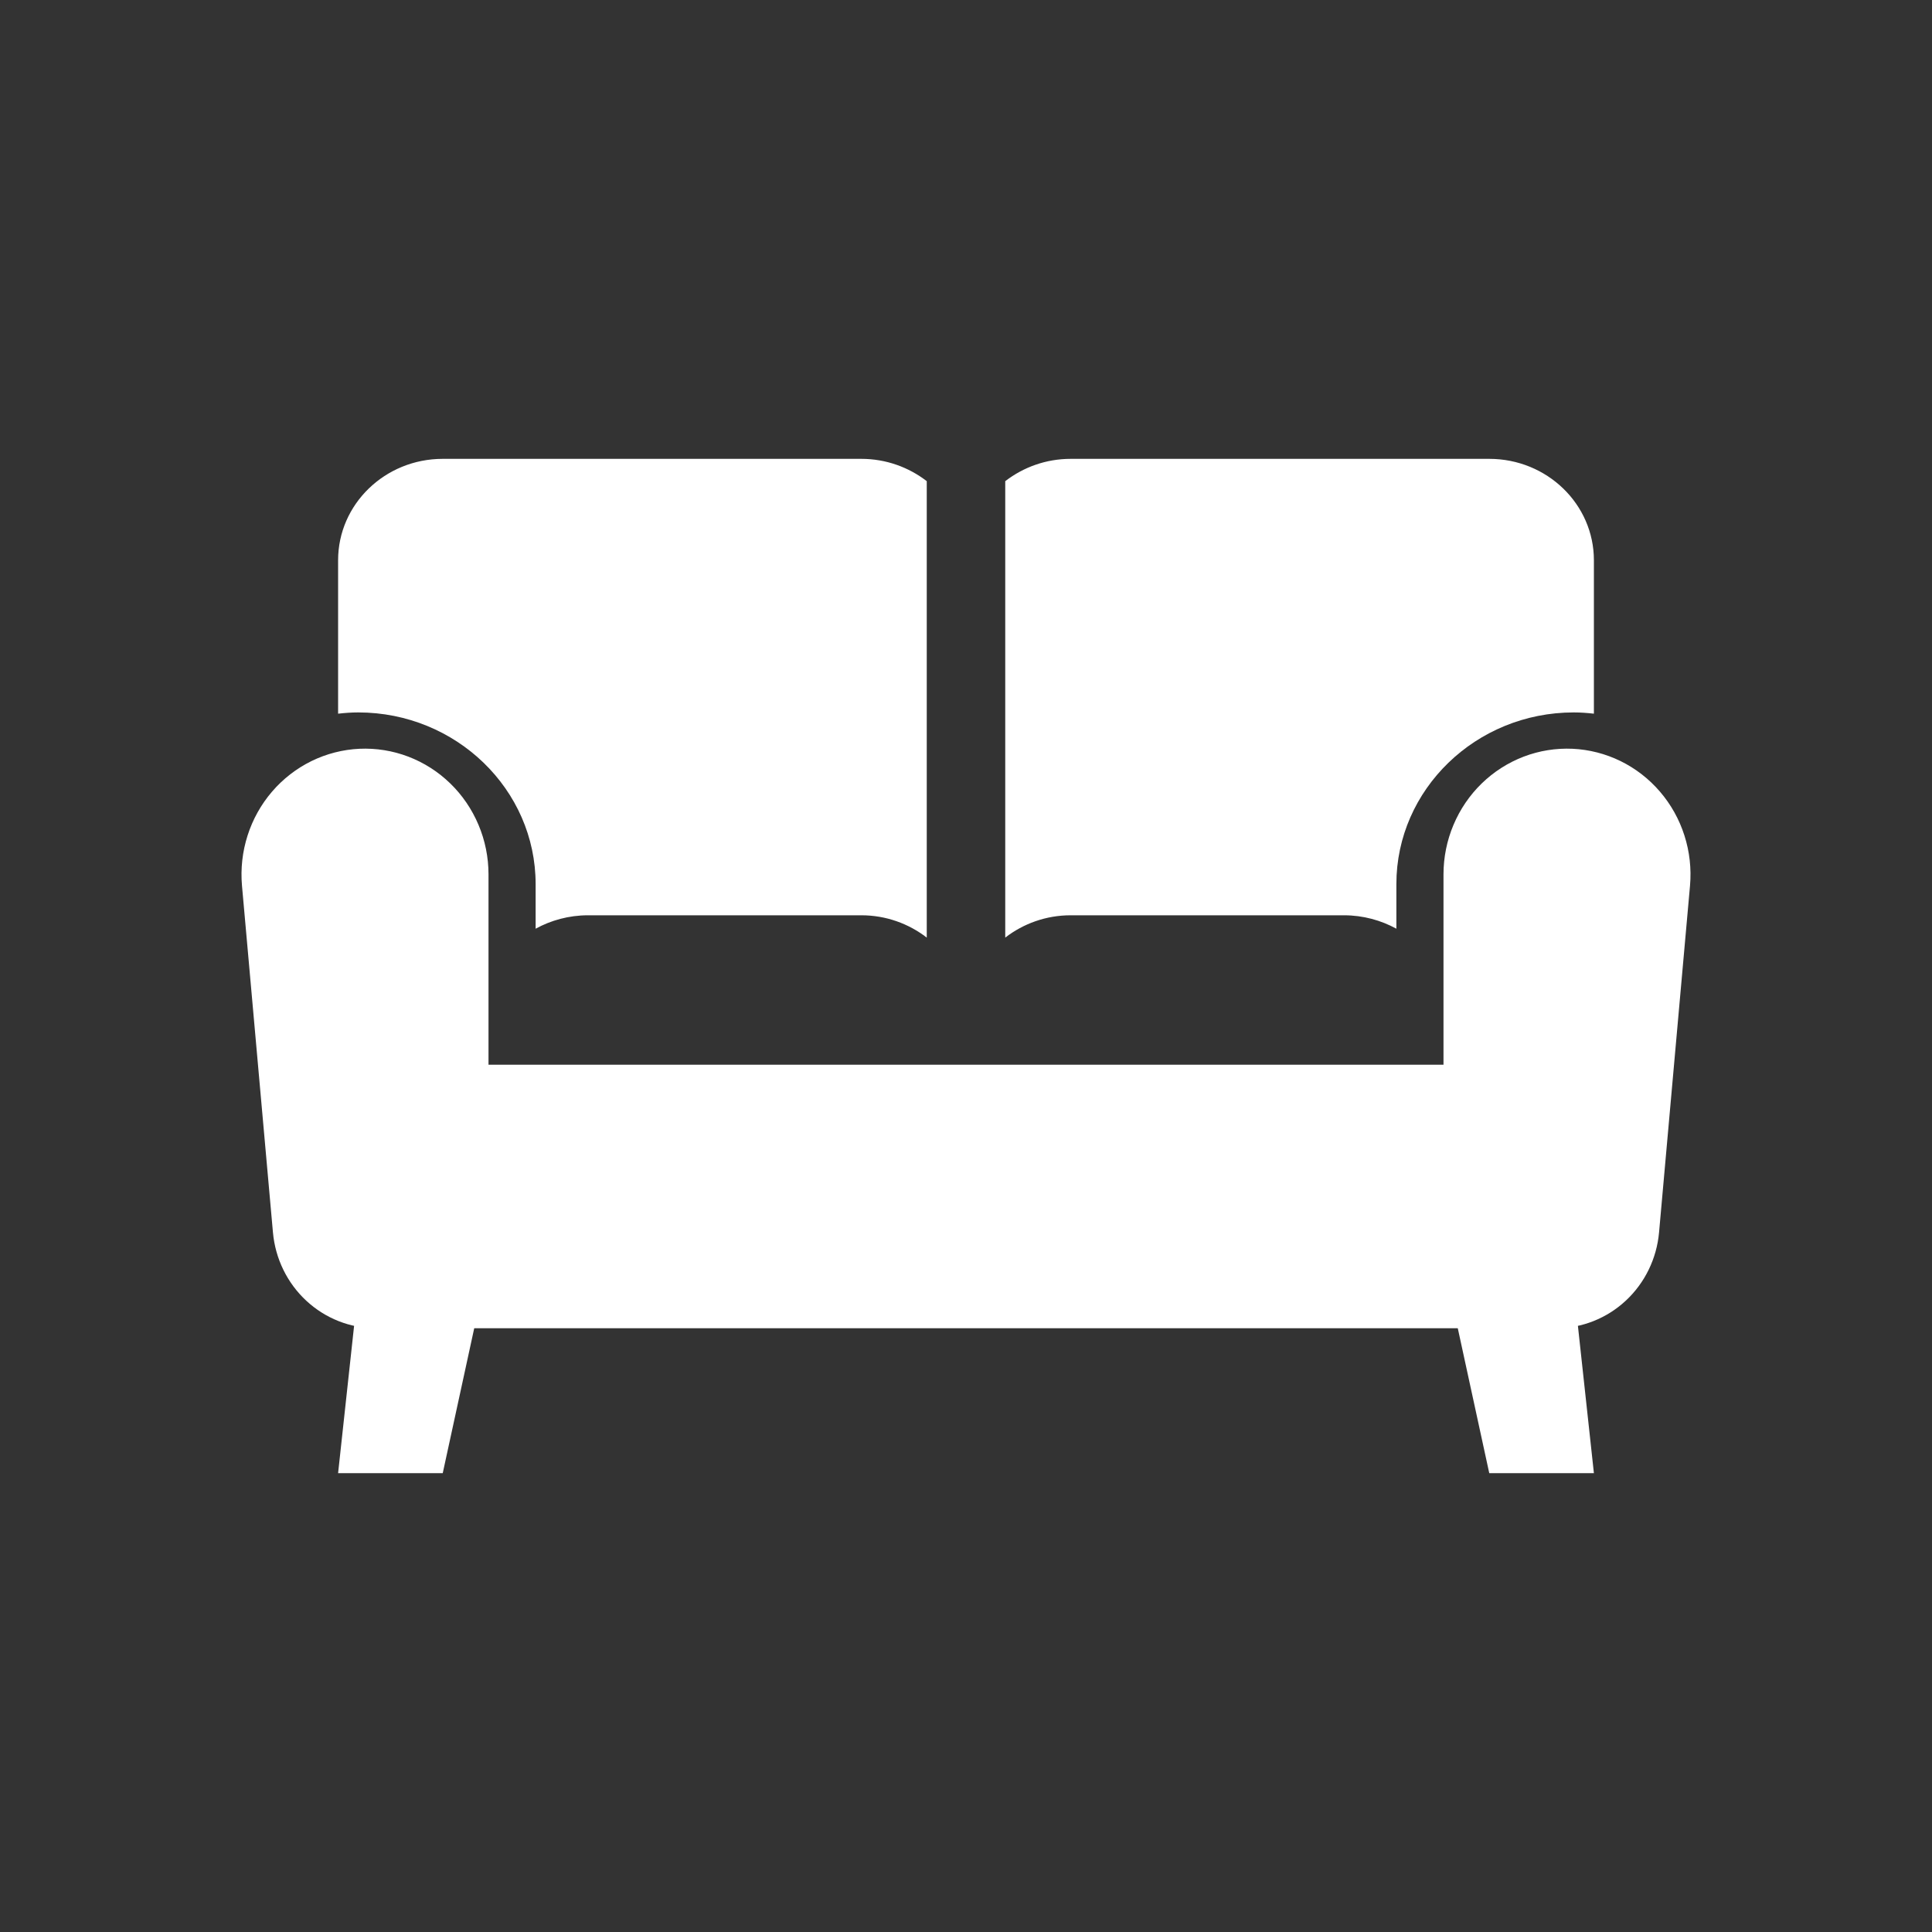
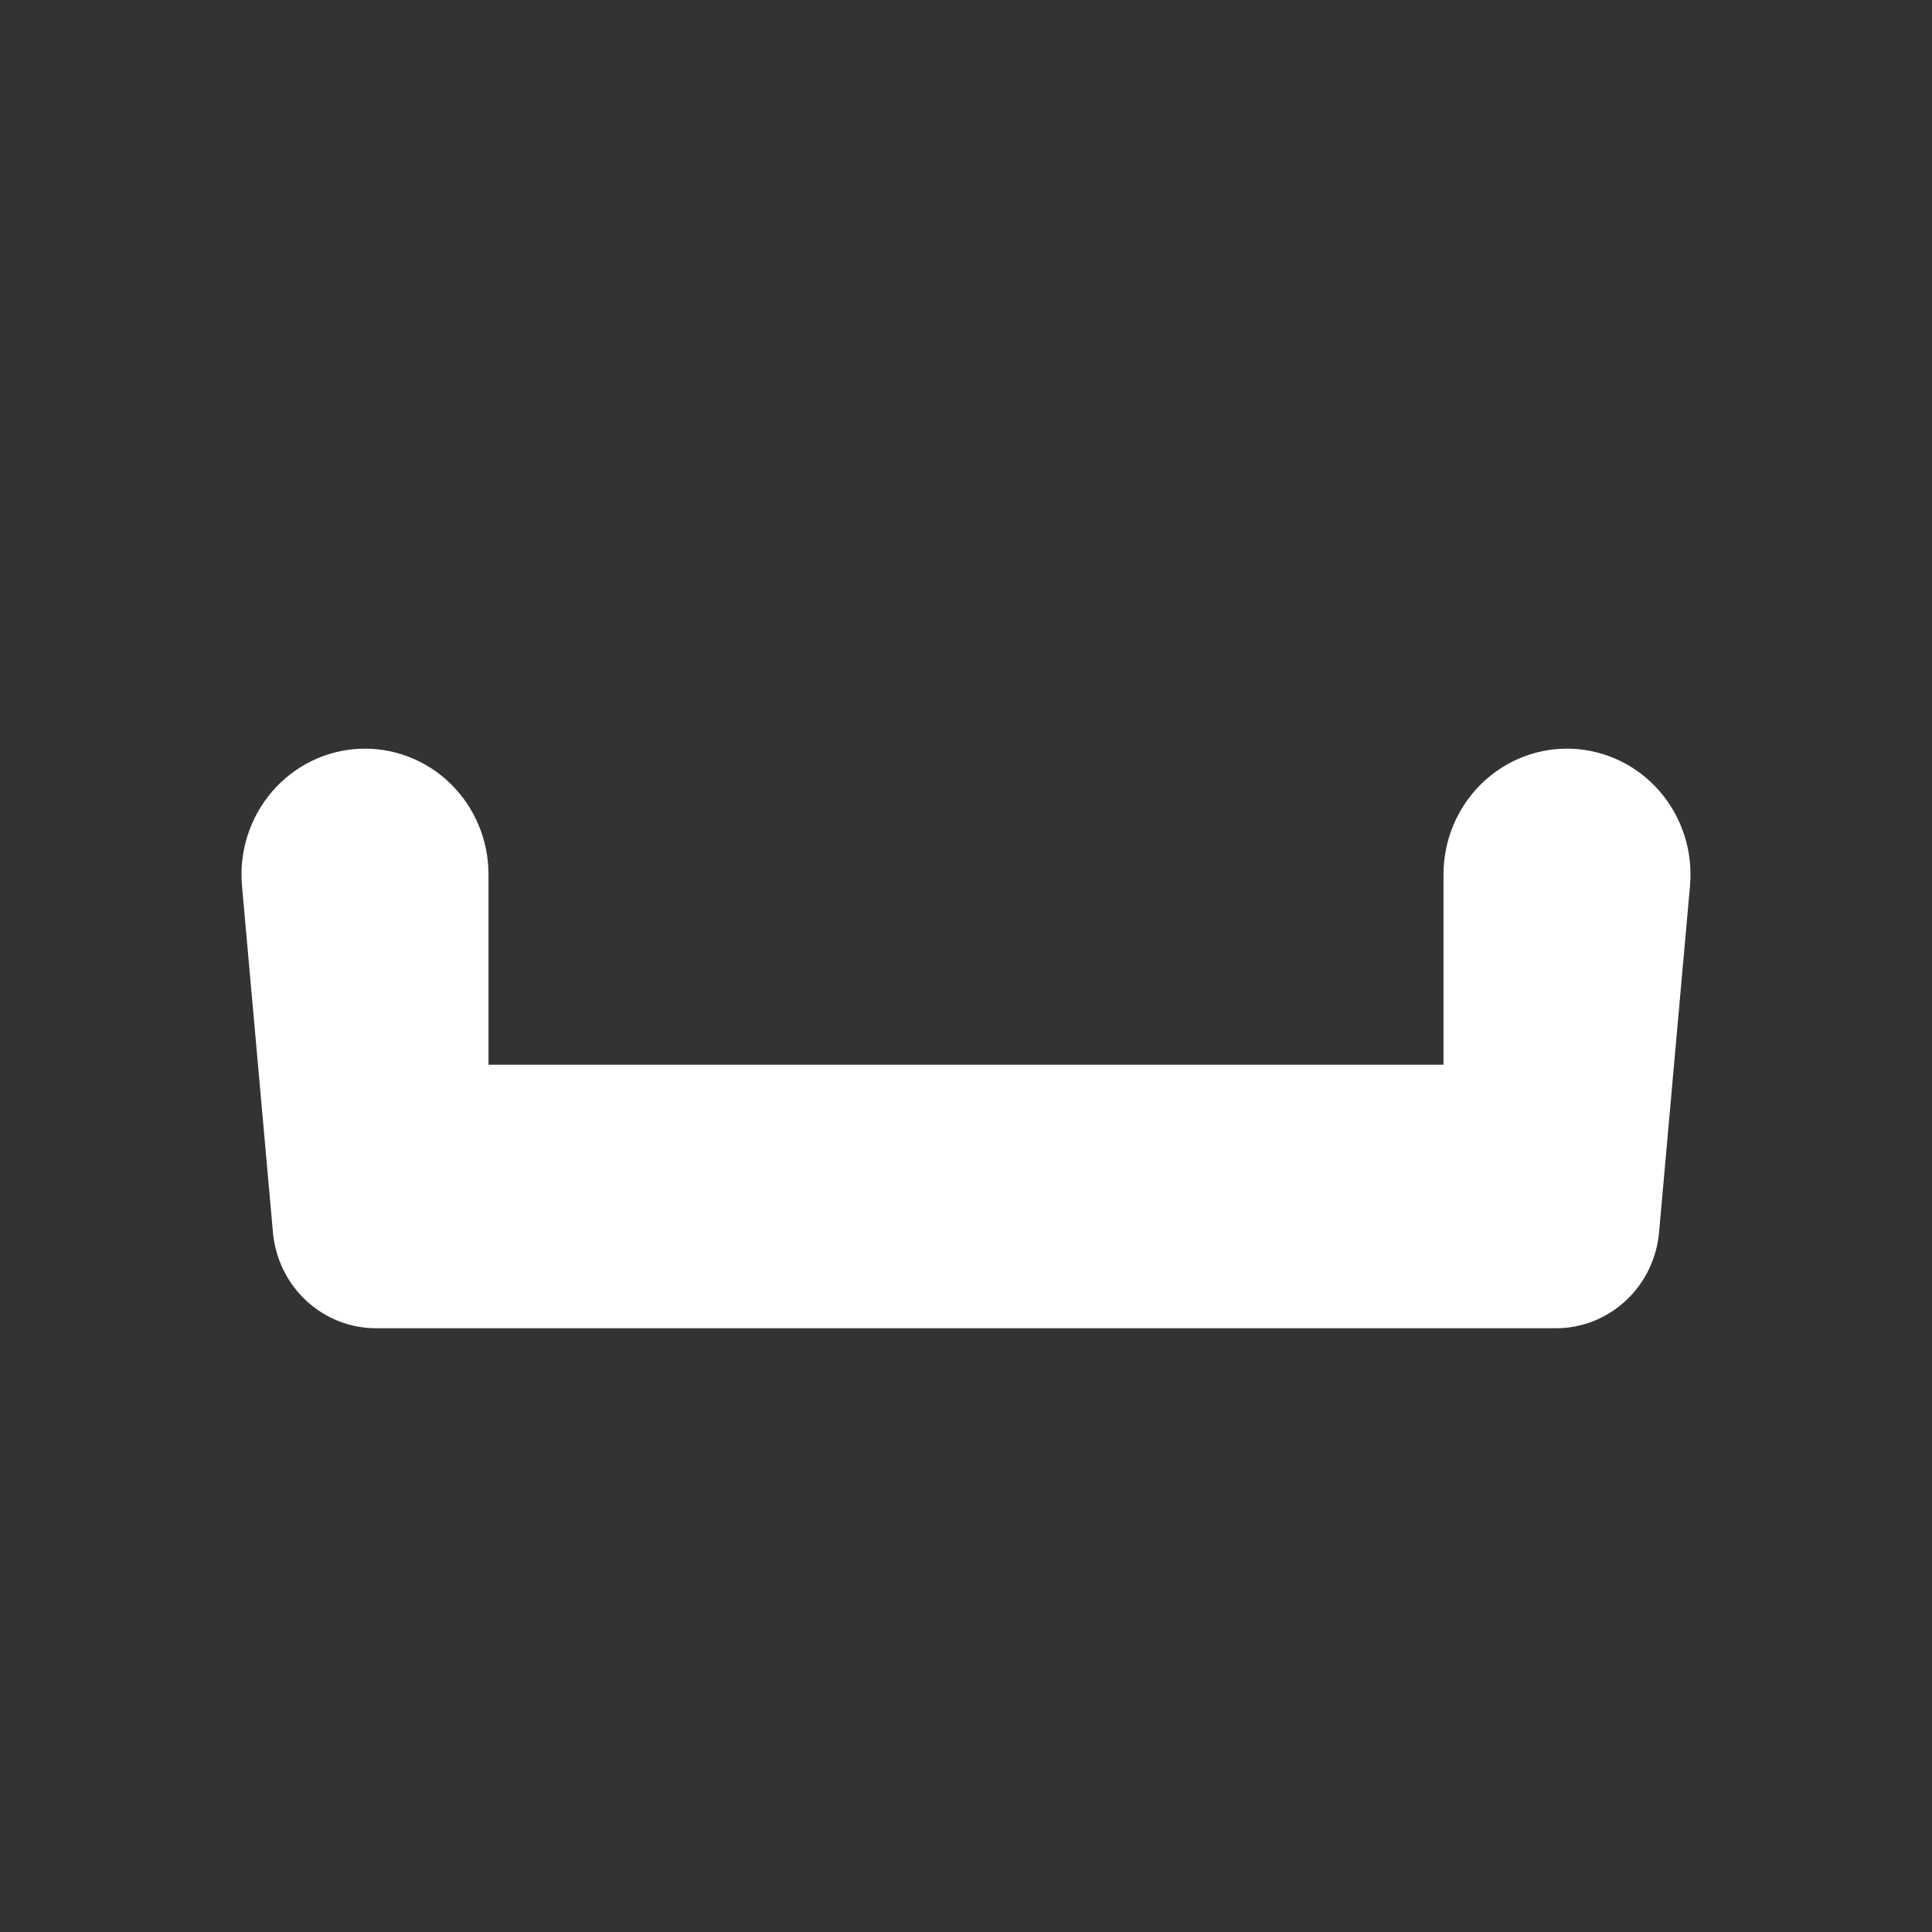
<svg xmlns="http://www.w3.org/2000/svg" width="80" height="80" viewBox="0 0 80 80" fill="none">
  <rect x="0" y="0" width="80" height="80" fill="#333333" stroke="none" />
-   <path d="M59.614 51.55L61.667 61H66L64.974 51.55H59.614ZM20.386 51.55L18.333 61H14L15.026 51.55H20.386ZM38.375 19.924V38.824C37.627 38.246 36.685 37.9 35.667 37.9H24.346C23.555 37.9 22.808 38.11 22.179 38.456V36.608C22.179 32.692 18.886 29.5 14.834 29.5C14.553 29.5 14.271 29.521 14 29.552V23.2C14 20.88 15.939 19 18.333 19H35.667C36.685 19 37.627 19.346 38.375 19.924ZM66 23.2V29.552C65.729 29.521 65.448 29.5 65.166 29.5C61.114 29.5 57.821 32.692 57.821 36.608V38.456C57.193 38.11 56.445 37.9 55.654 37.9H44.333C43.315 37.9 42.373 38.246 41.625 38.824V19.924C42.373 19.346 43.315 19 44.333 19H61.667C64.061 19 66 20.88 66 23.2Z" fill="white" />
  <path d="M59.772 44.088V36.201C59.773 35.498 59.913 34.802 60.186 34.156C60.458 33.51 60.855 32.926 61.355 32.441C61.855 31.955 62.446 31.578 63.092 31.331C63.739 31.084 64.428 30.974 65.118 31.005C65.807 31.037 66.484 31.211 67.106 31.516C67.728 31.822 68.283 32.252 68.737 32.782C69.191 33.311 69.536 33.929 69.749 34.598C69.963 35.266 70.041 35.972 69.98 36.673L68.698 51.03C68.601 52.115 68.11 53.124 67.32 53.858C66.53 54.593 65.499 55 64.43 55H15.571C14.501 55 13.47 54.593 12.68 53.858C11.89 53.124 11.399 52.115 11.302 51.03L10.02 36.673C9.959 35.972 10.037 35.266 10.251 34.598C10.464 33.929 10.809 33.311 11.263 32.782C11.717 32.252 12.272 31.822 12.894 31.516C13.516 31.211 14.193 31.037 14.883 31.005C15.572 30.974 16.261 31.084 16.908 31.331C17.555 31.578 18.145 31.955 18.645 32.441C19.145 32.926 19.542 33.51 19.814 34.156C20.087 34.802 20.227 35.498 20.228 36.201V44.088H59.772Z" fill="white" />
</svg>